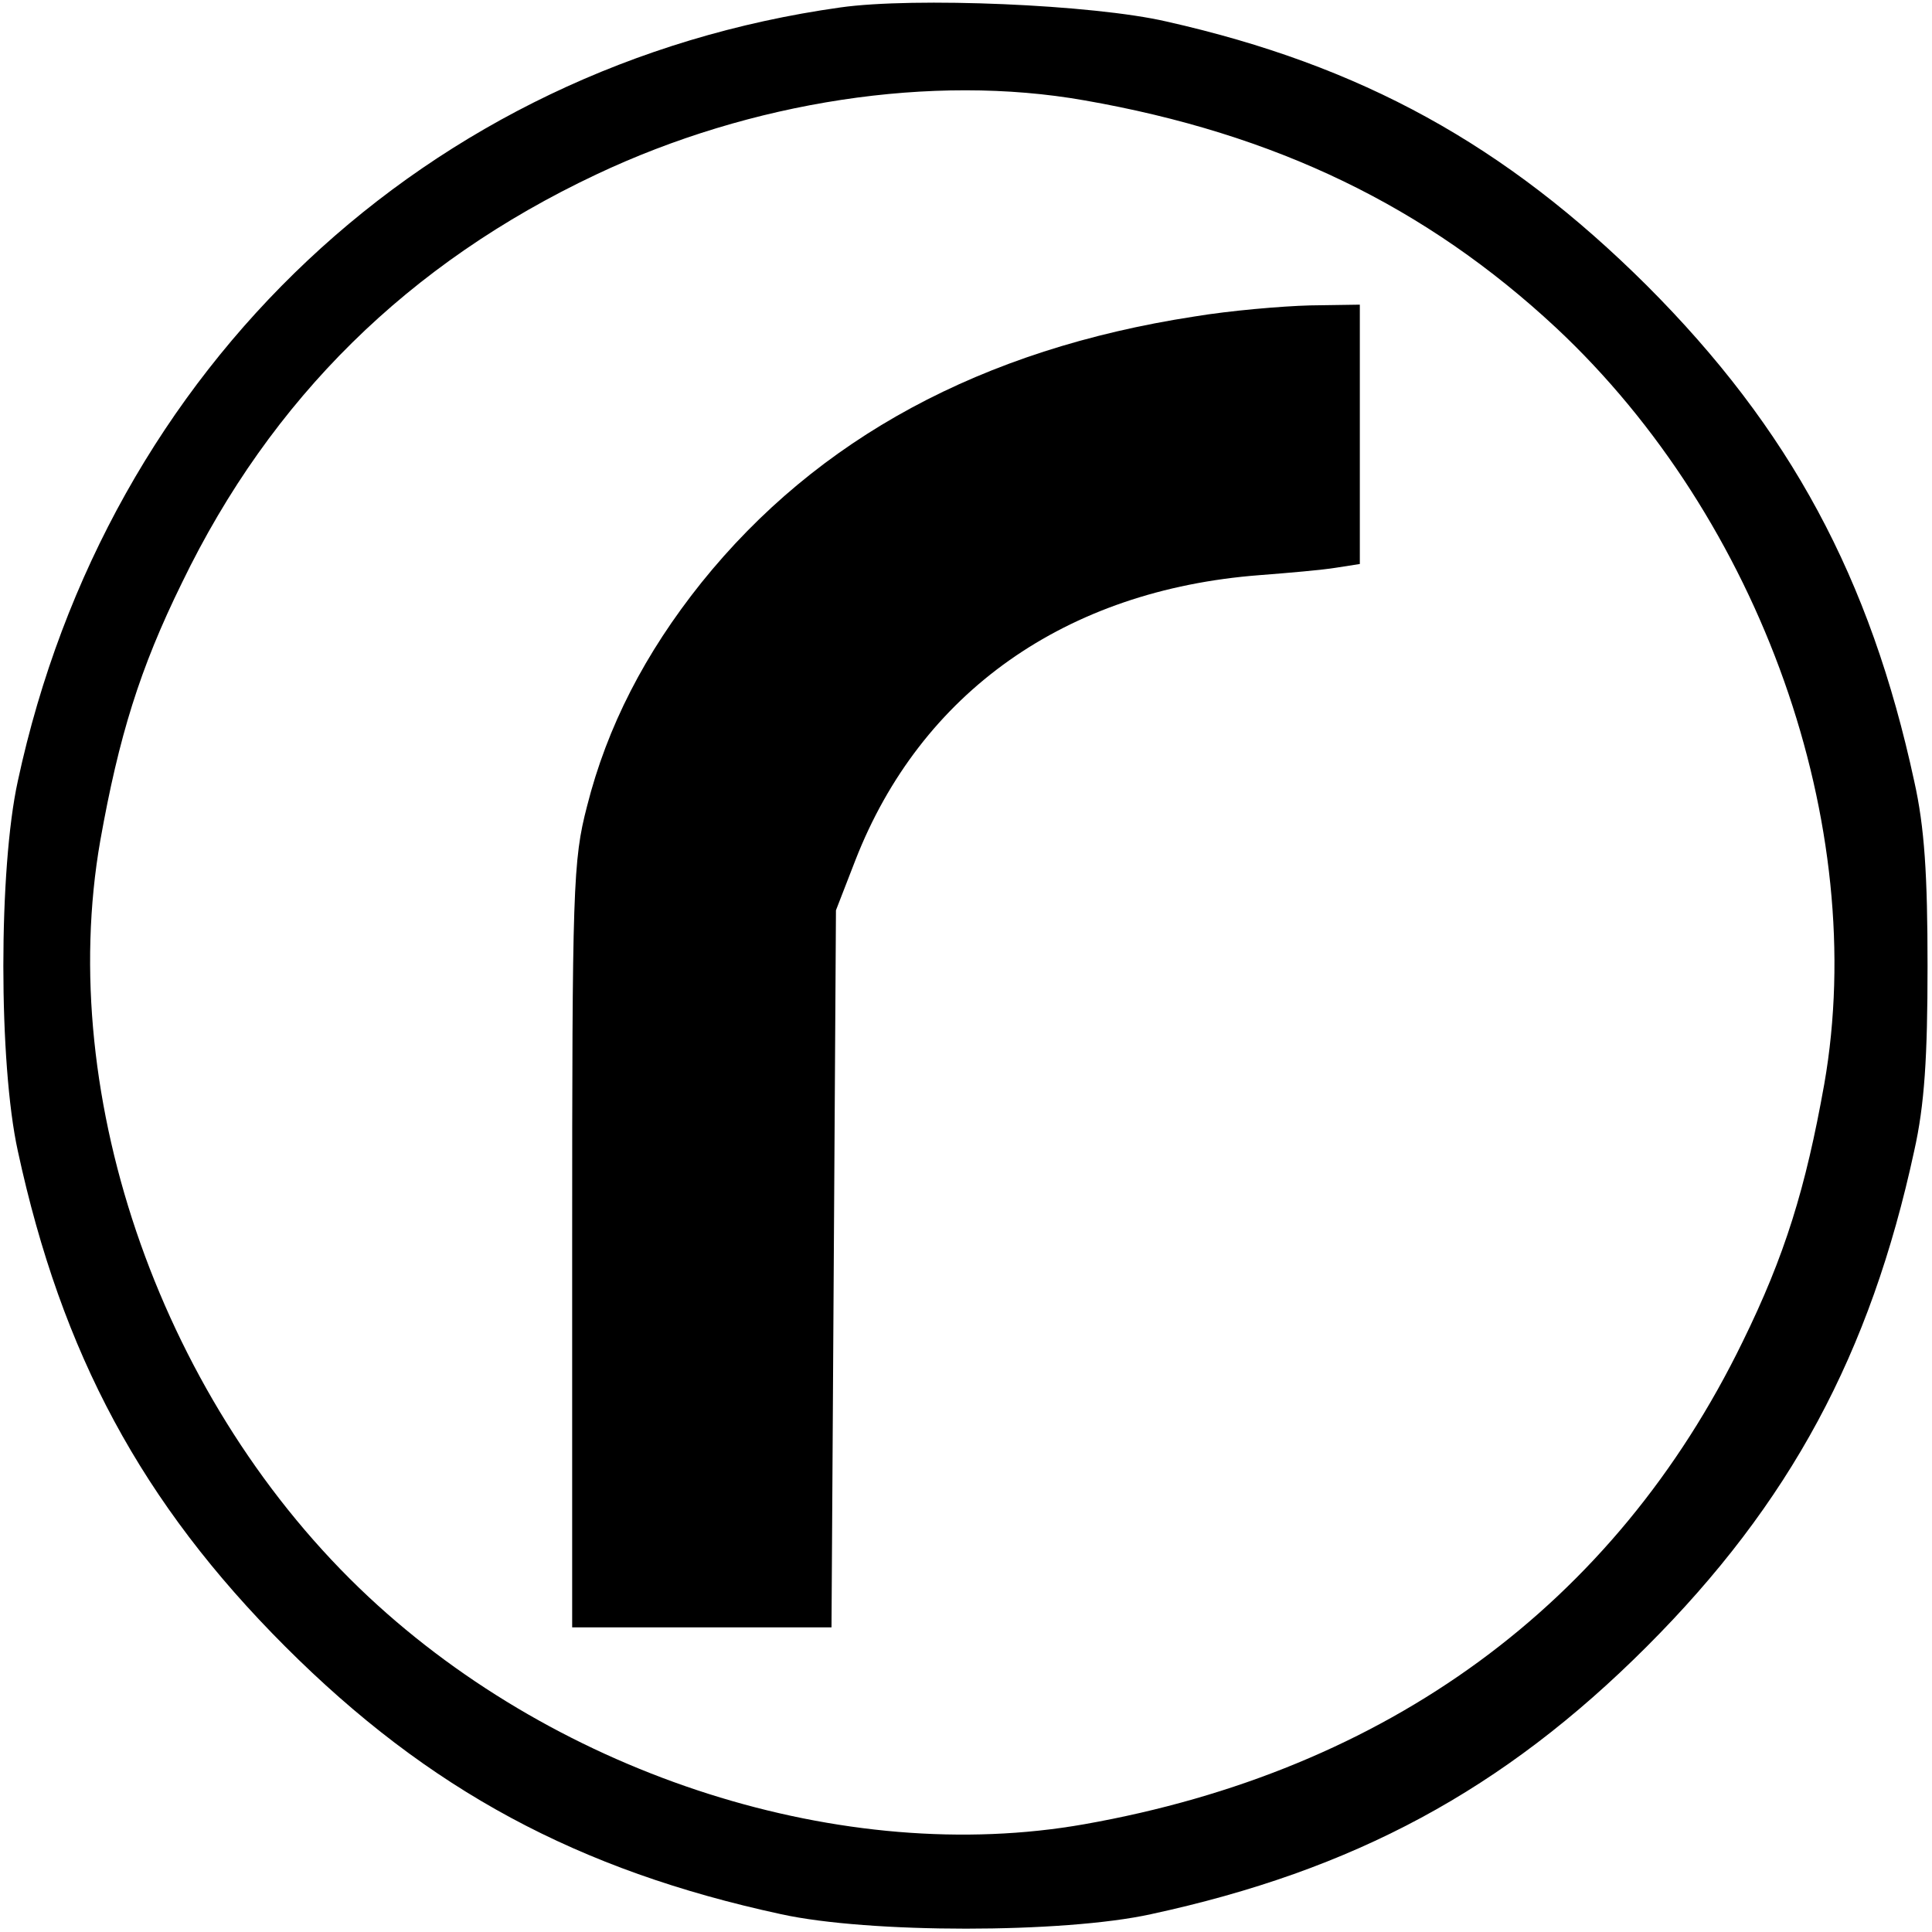
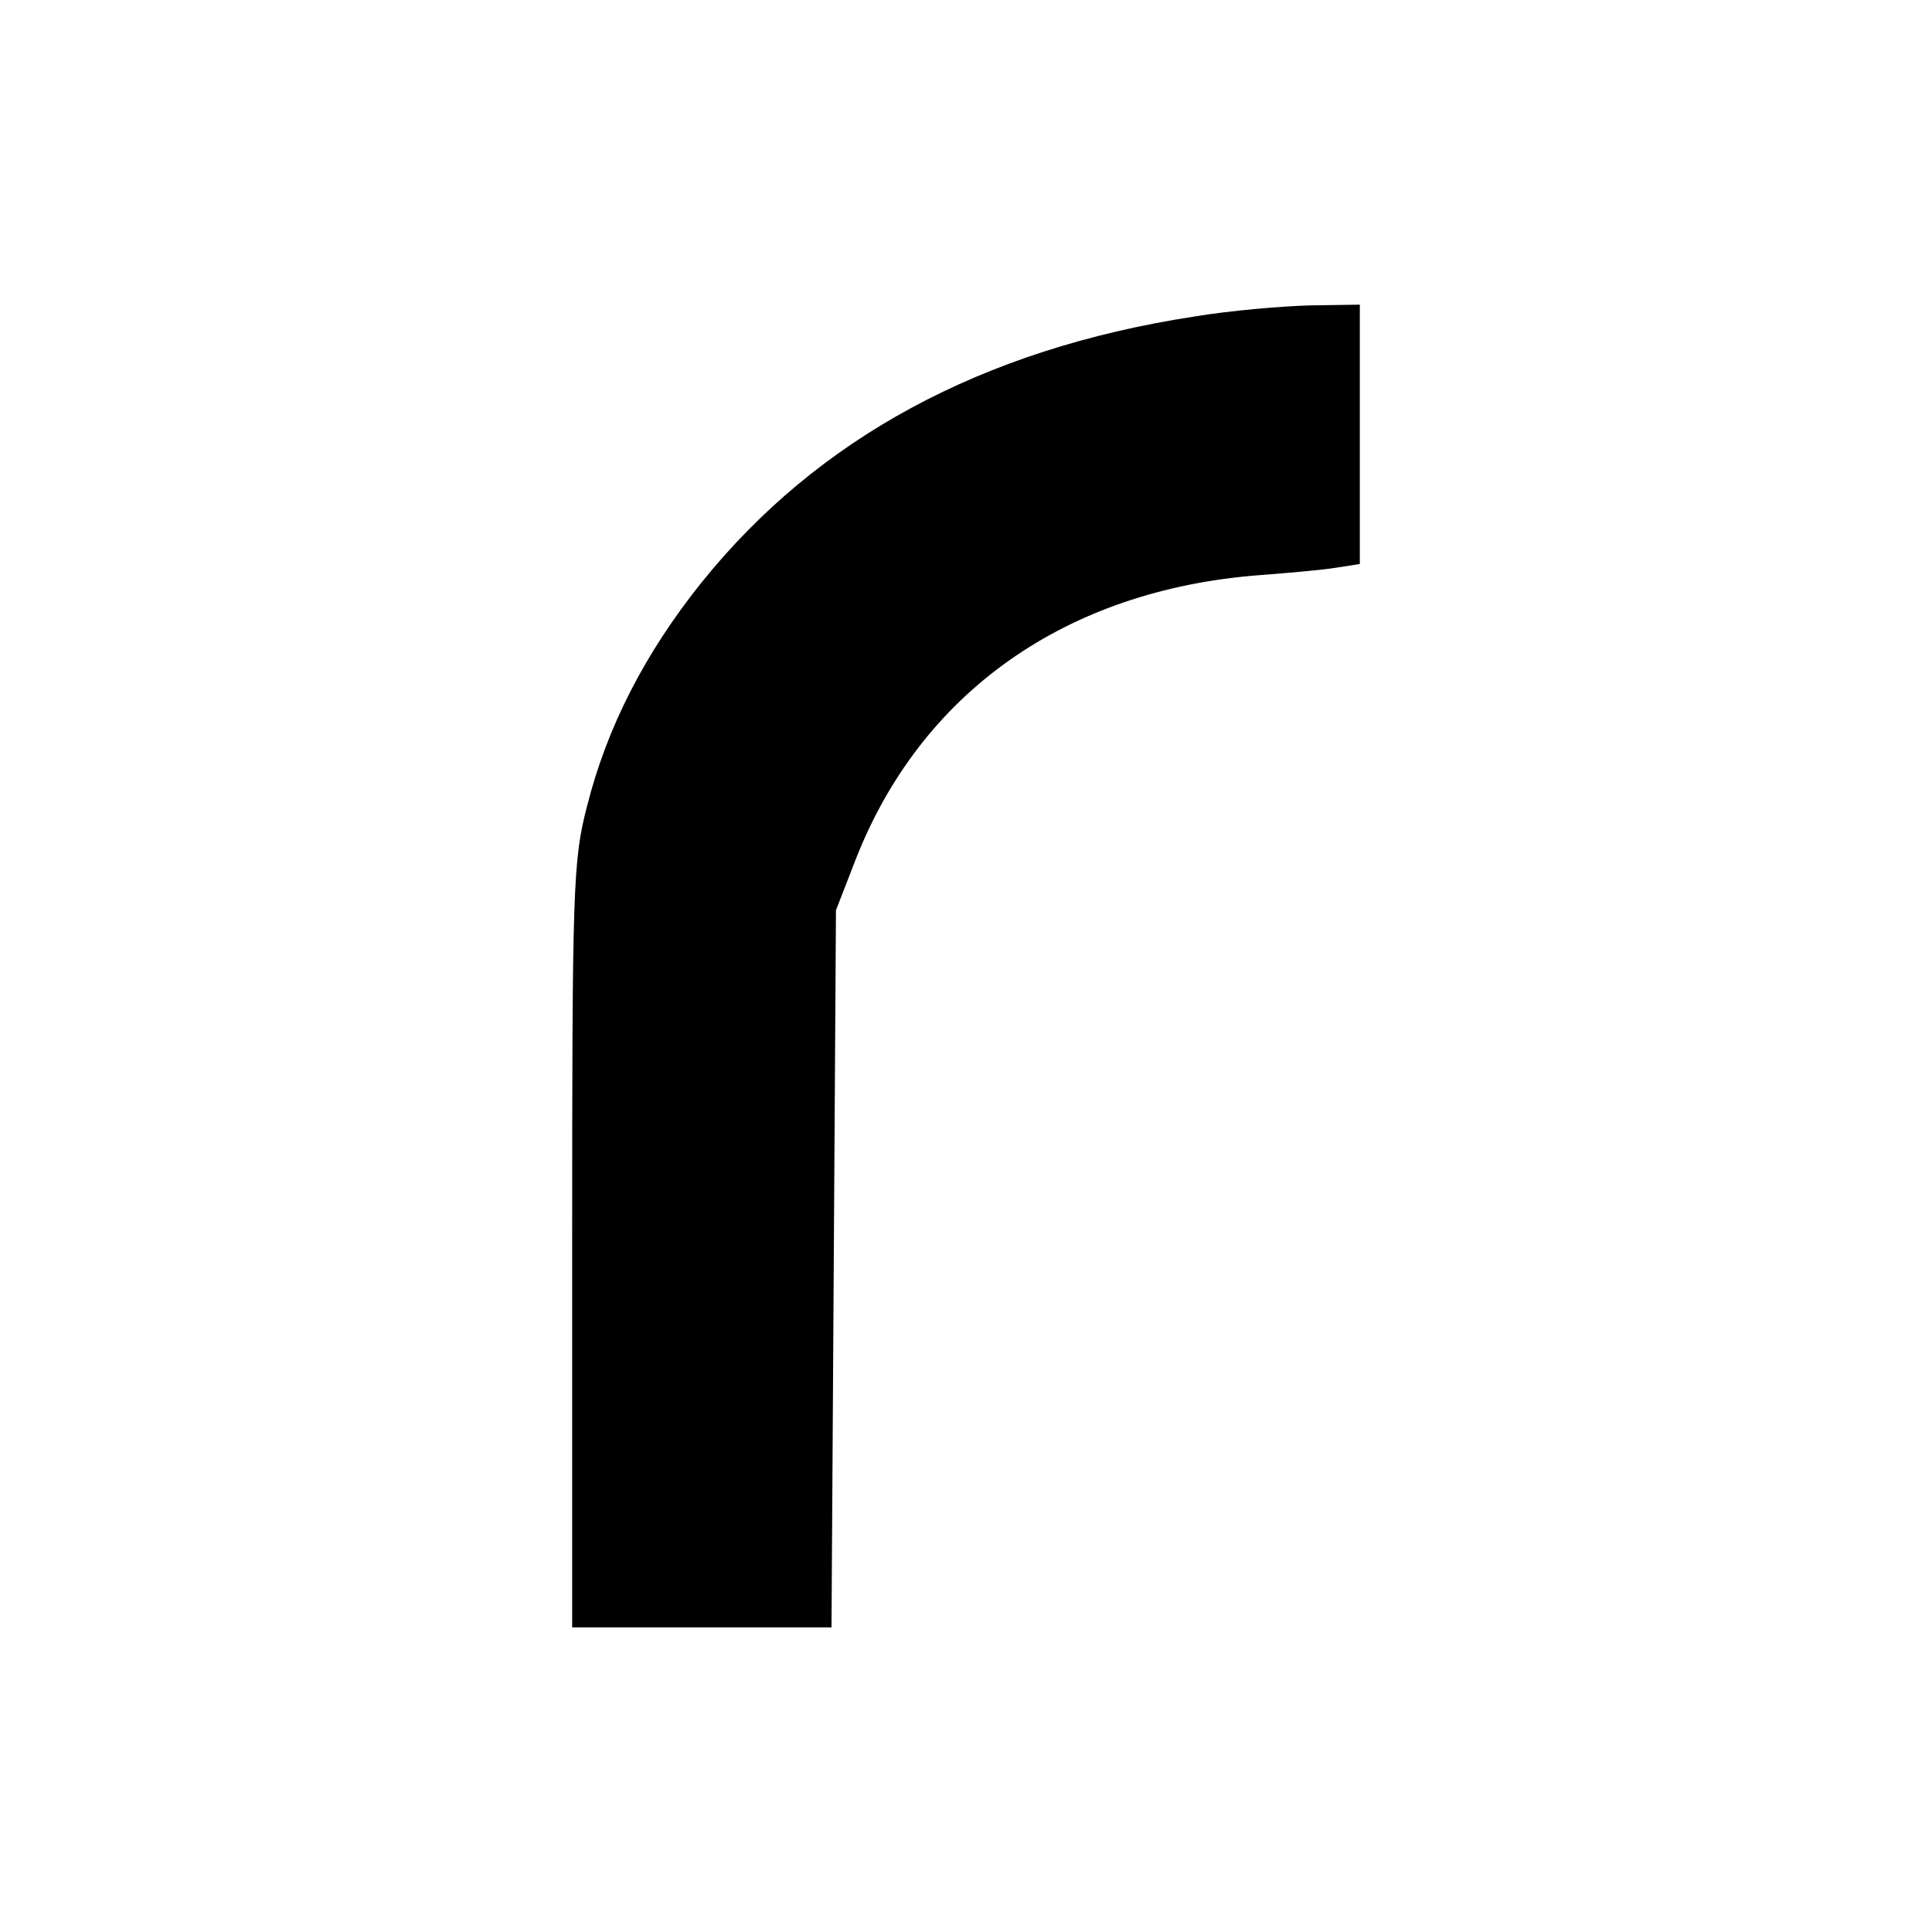
<svg xmlns="http://www.w3.org/2000/svg" version="1.0" width="260pt" height="260pt" viewBox="0 0 260 260" preserveAspectRatio="xMidYMid meet">
  <g transform="translate(0,260) scale(0.1,-0.1)" fill="#000000" stroke="none">
-     <path d="M1131 2590 c-556 -78 -987 -483 -1107 -1041 -26 -118 -26 -380 0 -498 59 -273 167 -474 360 -667 193 -193 394 -301 667 -360 118 -26 380 -26 498 0 273 59 474 167 667 360 193 193 301 394 360 667 14 62 18 127 18 249 0 122 -4 187 -18 249 -59 273 -167 474 -360 667 -190 189 -384 296 -646 355 -99 23 -340 33 -439 19z m328 -125 c258 -45 460 -143 635 -306 276 -258 422 -670 361 -1018 -25 -140 -53 -231 -110 -347 -172 -353 -478 -577 -886 -649 -323 -57 -704 64 -963 306 -276 258 -422 670 -361 1018 25 140 53 231 110 347 120 248 305 430 557 549 209 99 453 136 657 100z" />
    <path d="M1607 2174 c-286 -44 -507 -164 -663 -358 -76 -95 -127 -194 -154 -301 -19 -73 -20 -110 -20 -592 l0 -513 174 0 175 0 3 482 3 483 26 67 c88 226 283 364 544 384 39 3 85 7 103 10 l32 5 0 174 0 175 -67 -1 c-38 -1 -108 -7 -156 -15z" />
  </g>
</svg>